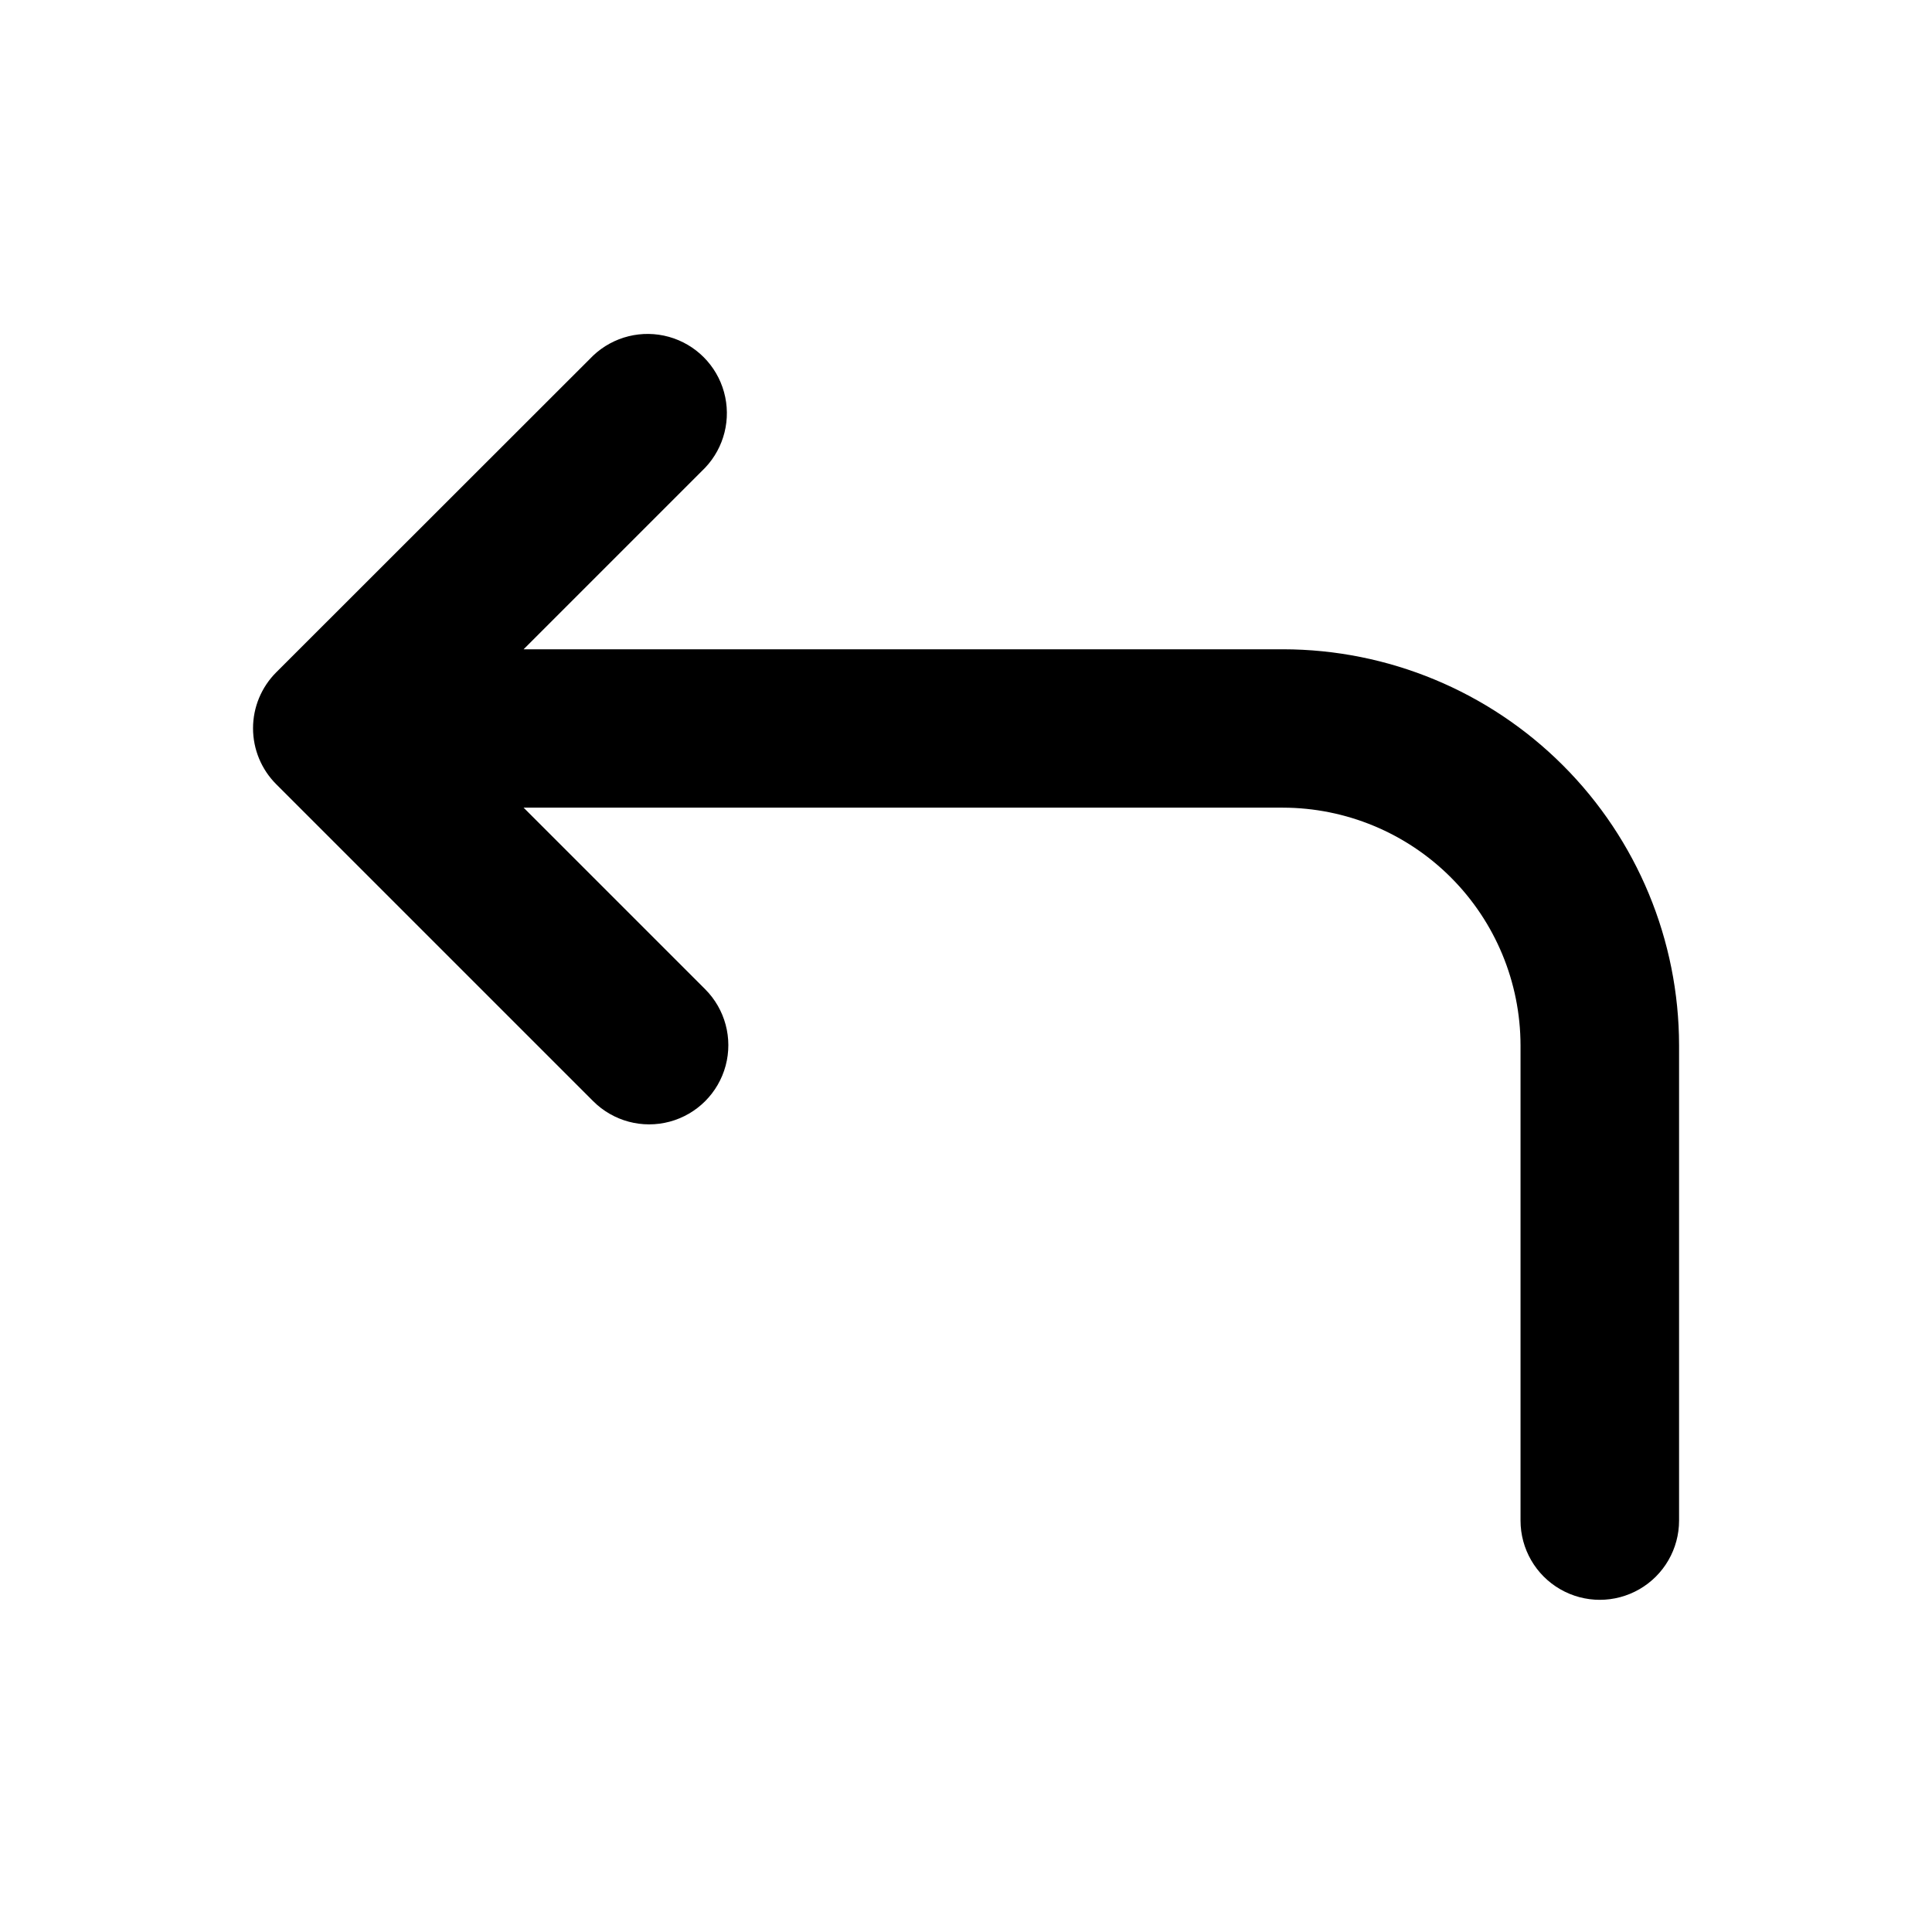
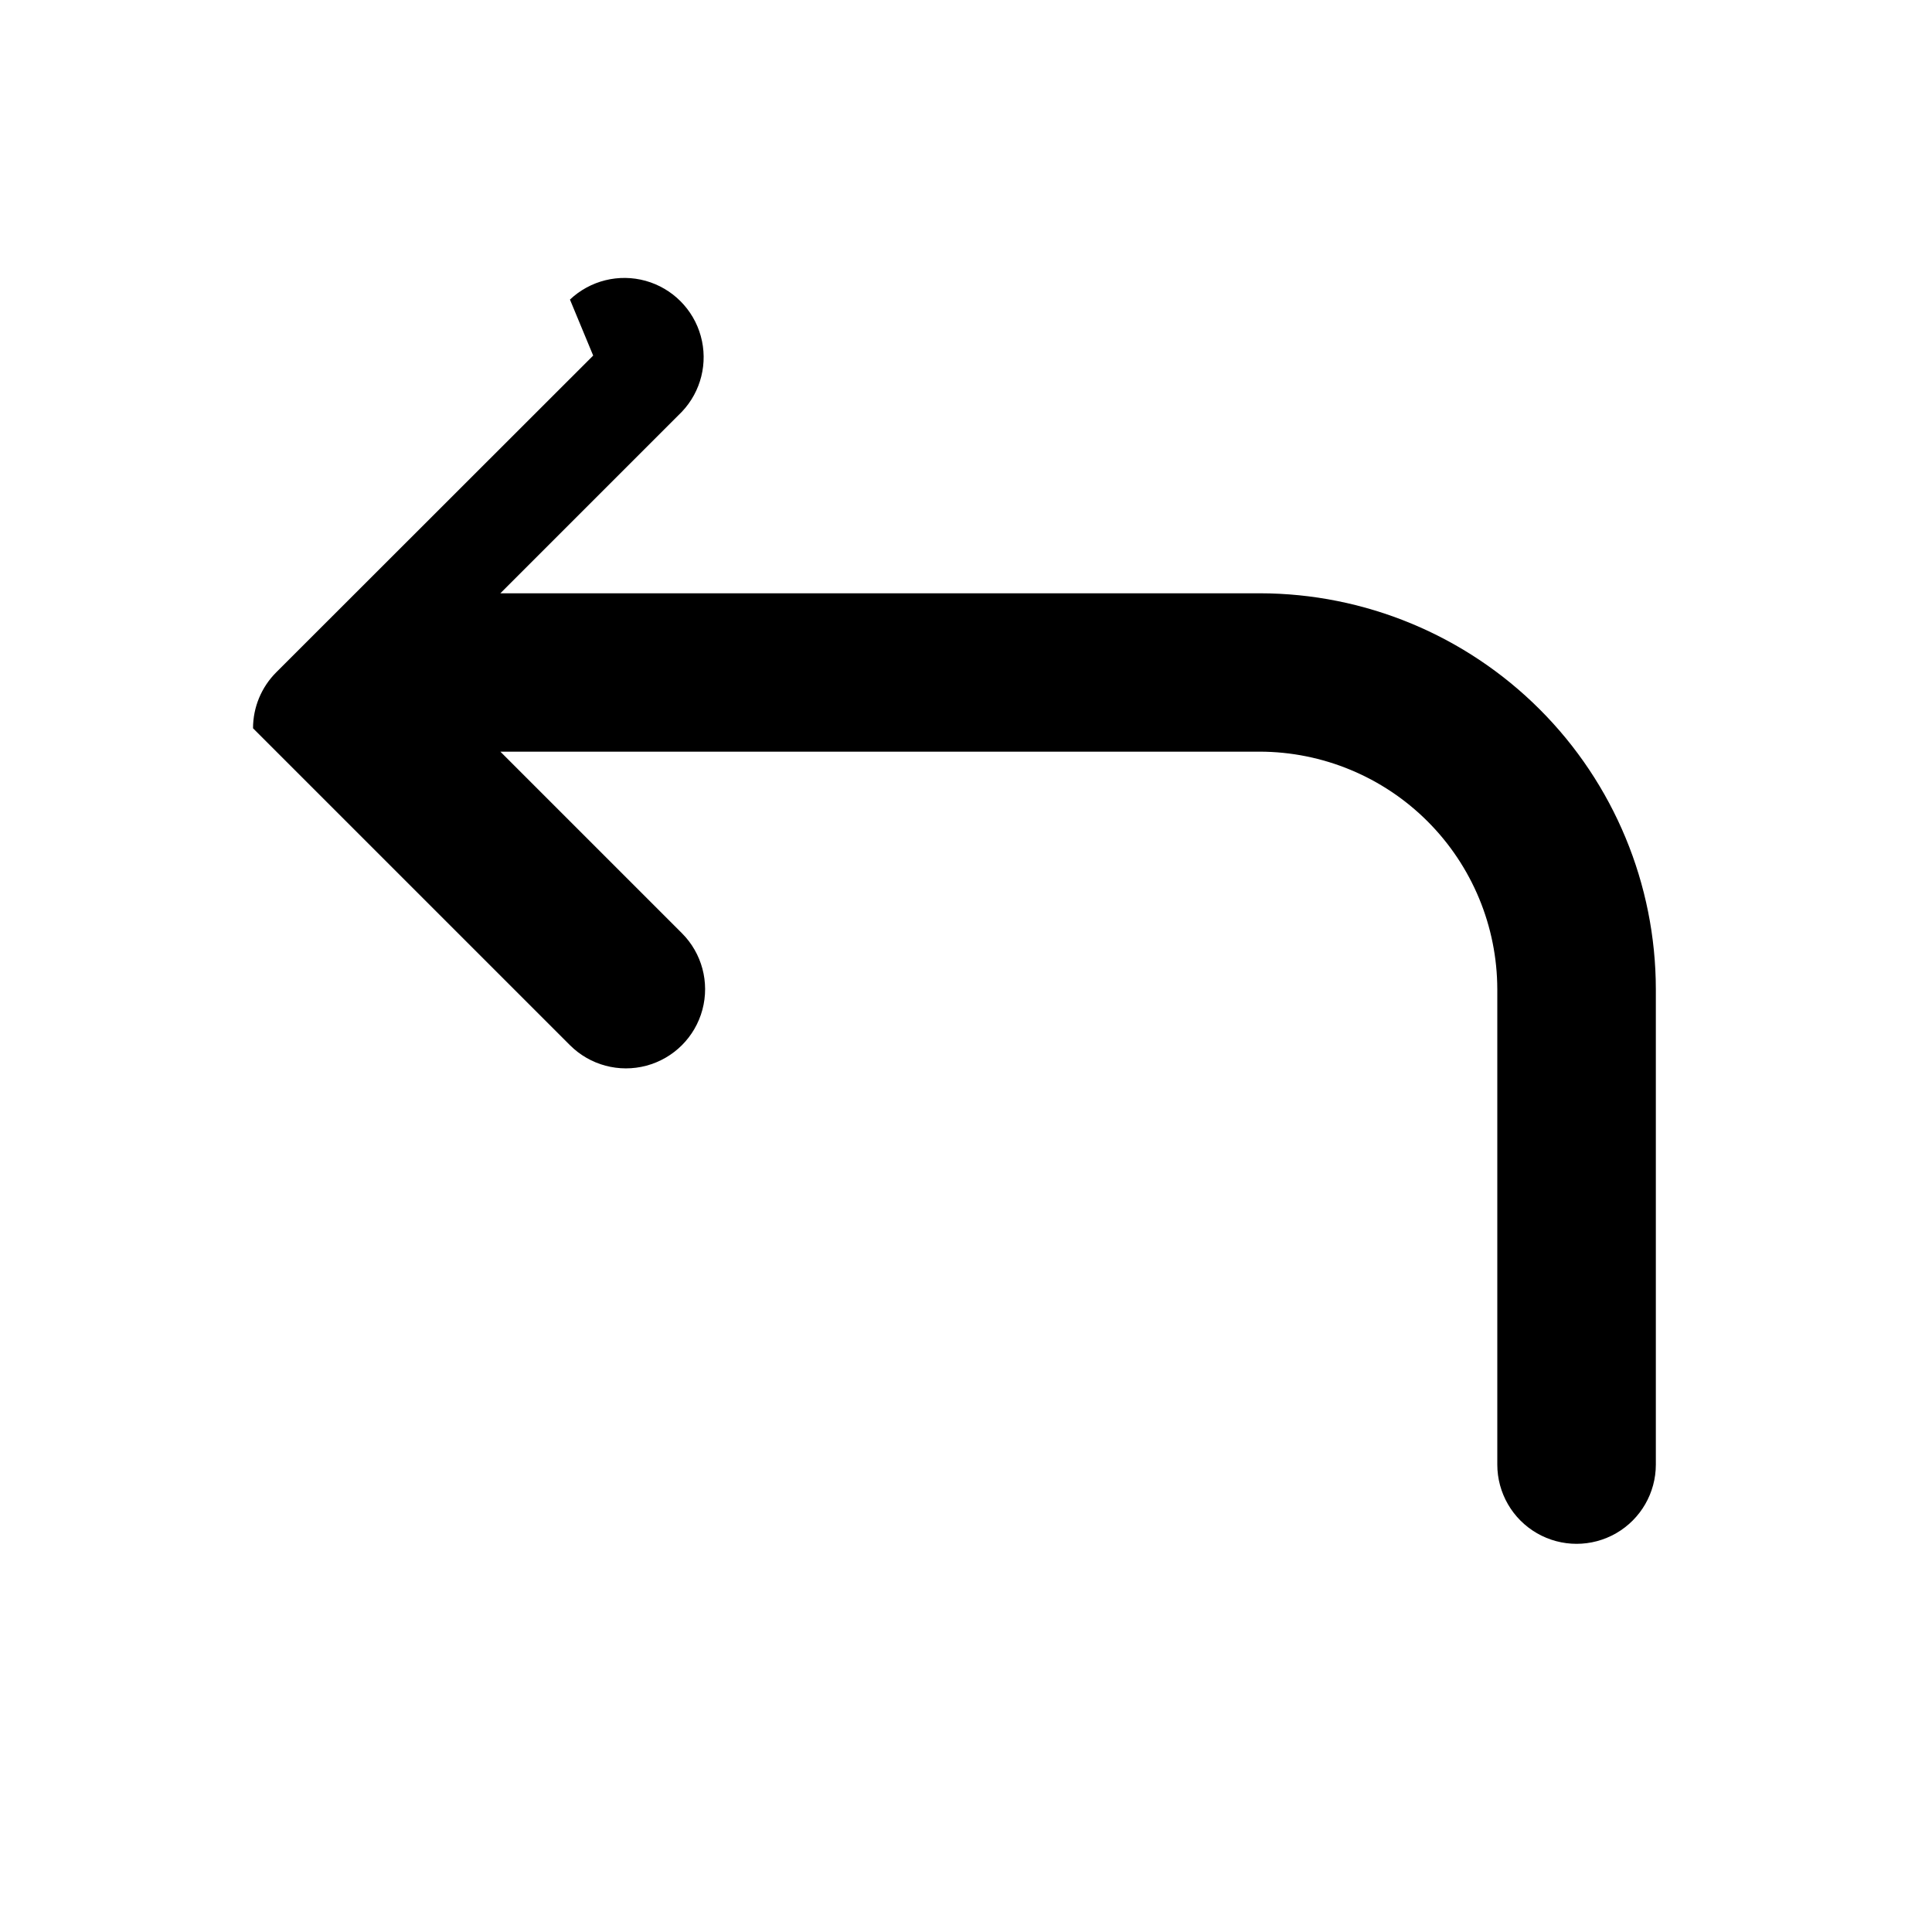
<svg xmlns="http://www.w3.org/2000/svg" fill="#000000" width="800px" height="800px" version="1.1" viewBox="144 144 512 512">
-   <path d="m301.2 238.23-83.988 83.934c-3.941 3.934-6.156 9.27-6.156 14.836s2.215 10.906 6.156 14.84l83.988 83.984c5.301 5.301 13.023 7.371 20.266 5.43s12.898-7.598 14.836-14.836c1.941-7.242-0.129-14.969-5.43-20.27l-48.113-48.113h201.22c16.691 0.027 32.695 6.672 44.5 18.477 11.805 11.801 18.449 27.805 18.477 44.5v125.95c0 7.504 4.004 14.441 10.504 18.191 6.5 3.754 14.508 3.754 21.008 0 6.5-3.75 10.504-10.688 10.504-18.191v-125.95c-0.027-27.824-11.09-54.504-30.766-74.176-19.676-19.676-46.352-30.742-74.176-30.77h-201.27l48.113-48.113c5.066-5.348 6.965-12.957 4.996-20.059-1.965-7.098-7.508-12.648-14.602-14.629-7.098-1.977-14.711-0.094-20.066 4.965z" />
+   <path d="m301.2 238.23-83.988 83.934c-3.941 3.934-6.156 9.27-6.156 14.836l83.988 83.984c5.301 5.301 13.023 7.371 20.266 5.43s12.898-7.598 14.836-14.836c1.941-7.242-0.129-14.969-5.43-20.27l-48.113-48.113h201.22c16.691 0.027 32.695 6.672 44.5 18.477 11.805 11.801 18.449 27.805 18.477 44.5v125.95c0 7.504 4.004 14.441 10.504 18.191 6.5 3.754 14.508 3.754 21.008 0 6.5-3.75 10.504-10.688 10.504-18.191v-125.95c-0.027-27.824-11.09-54.504-30.766-74.176-19.676-19.676-46.352-30.742-74.176-30.77h-201.27l48.113-48.113c5.066-5.348 6.965-12.957 4.996-20.059-1.965-7.098-7.508-12.648-14.602-14.629-7.098-1.977-14.711-0.094-20.066 4.965z" />
</svg>